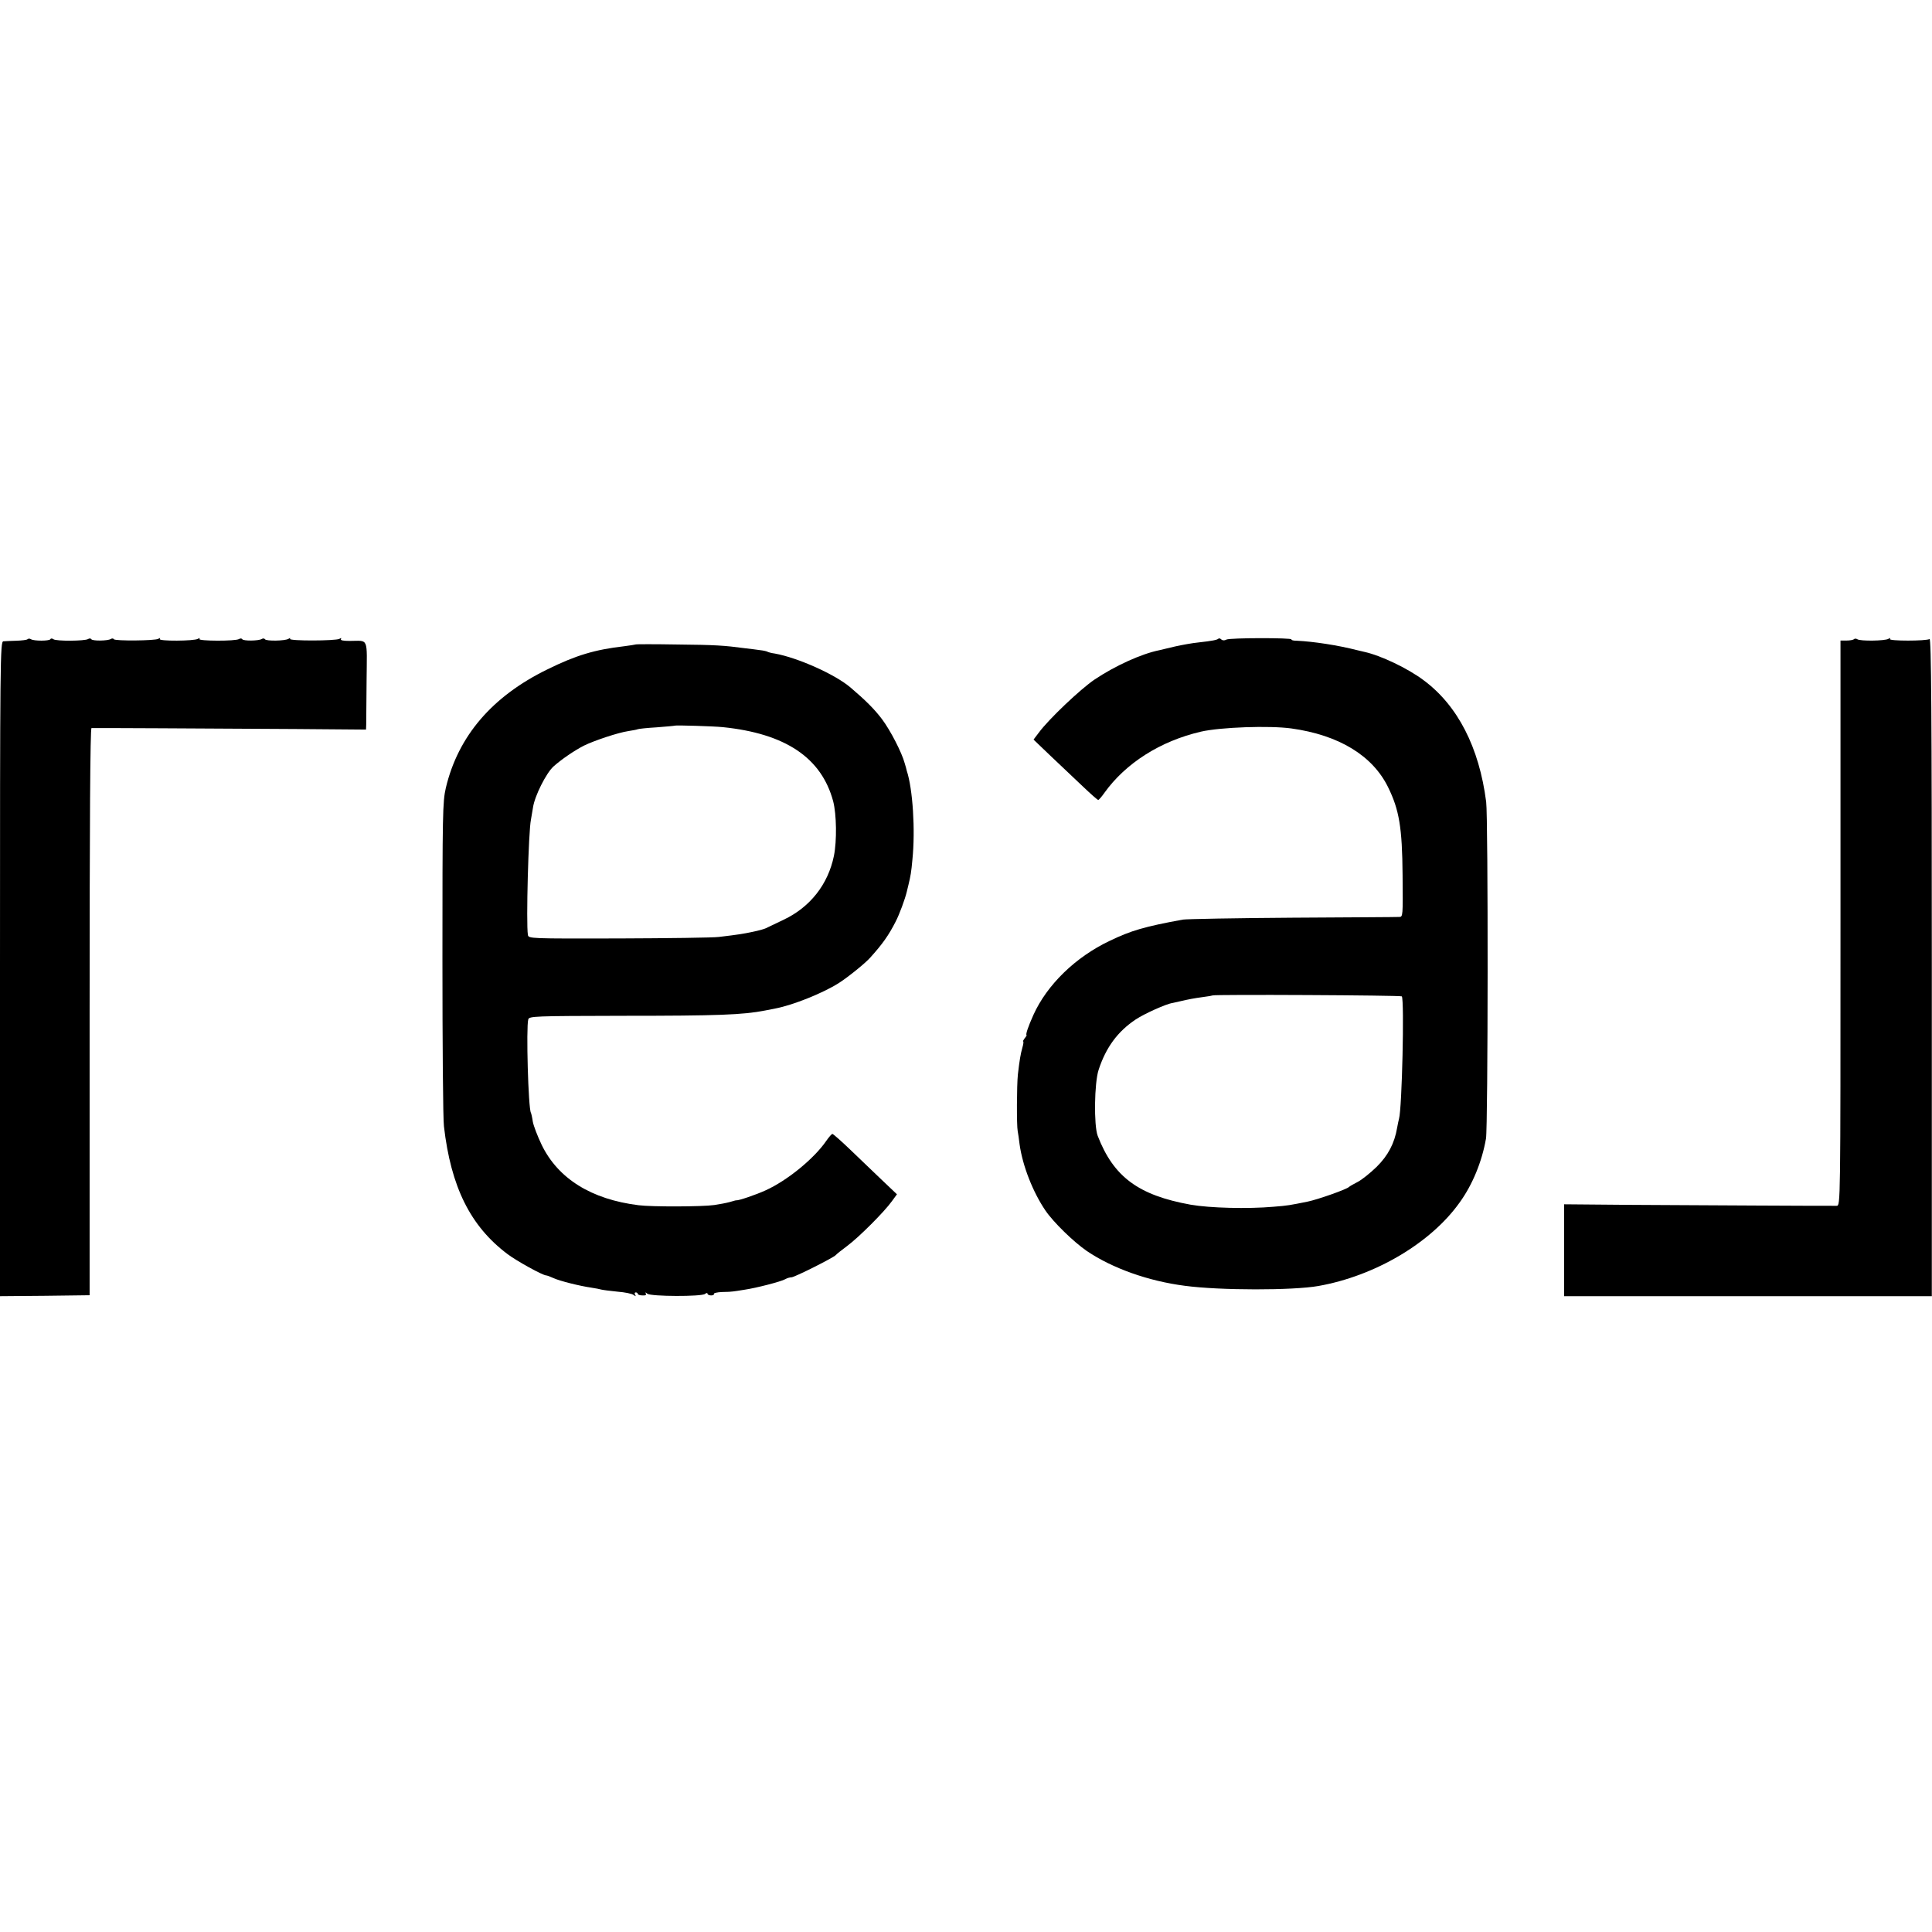
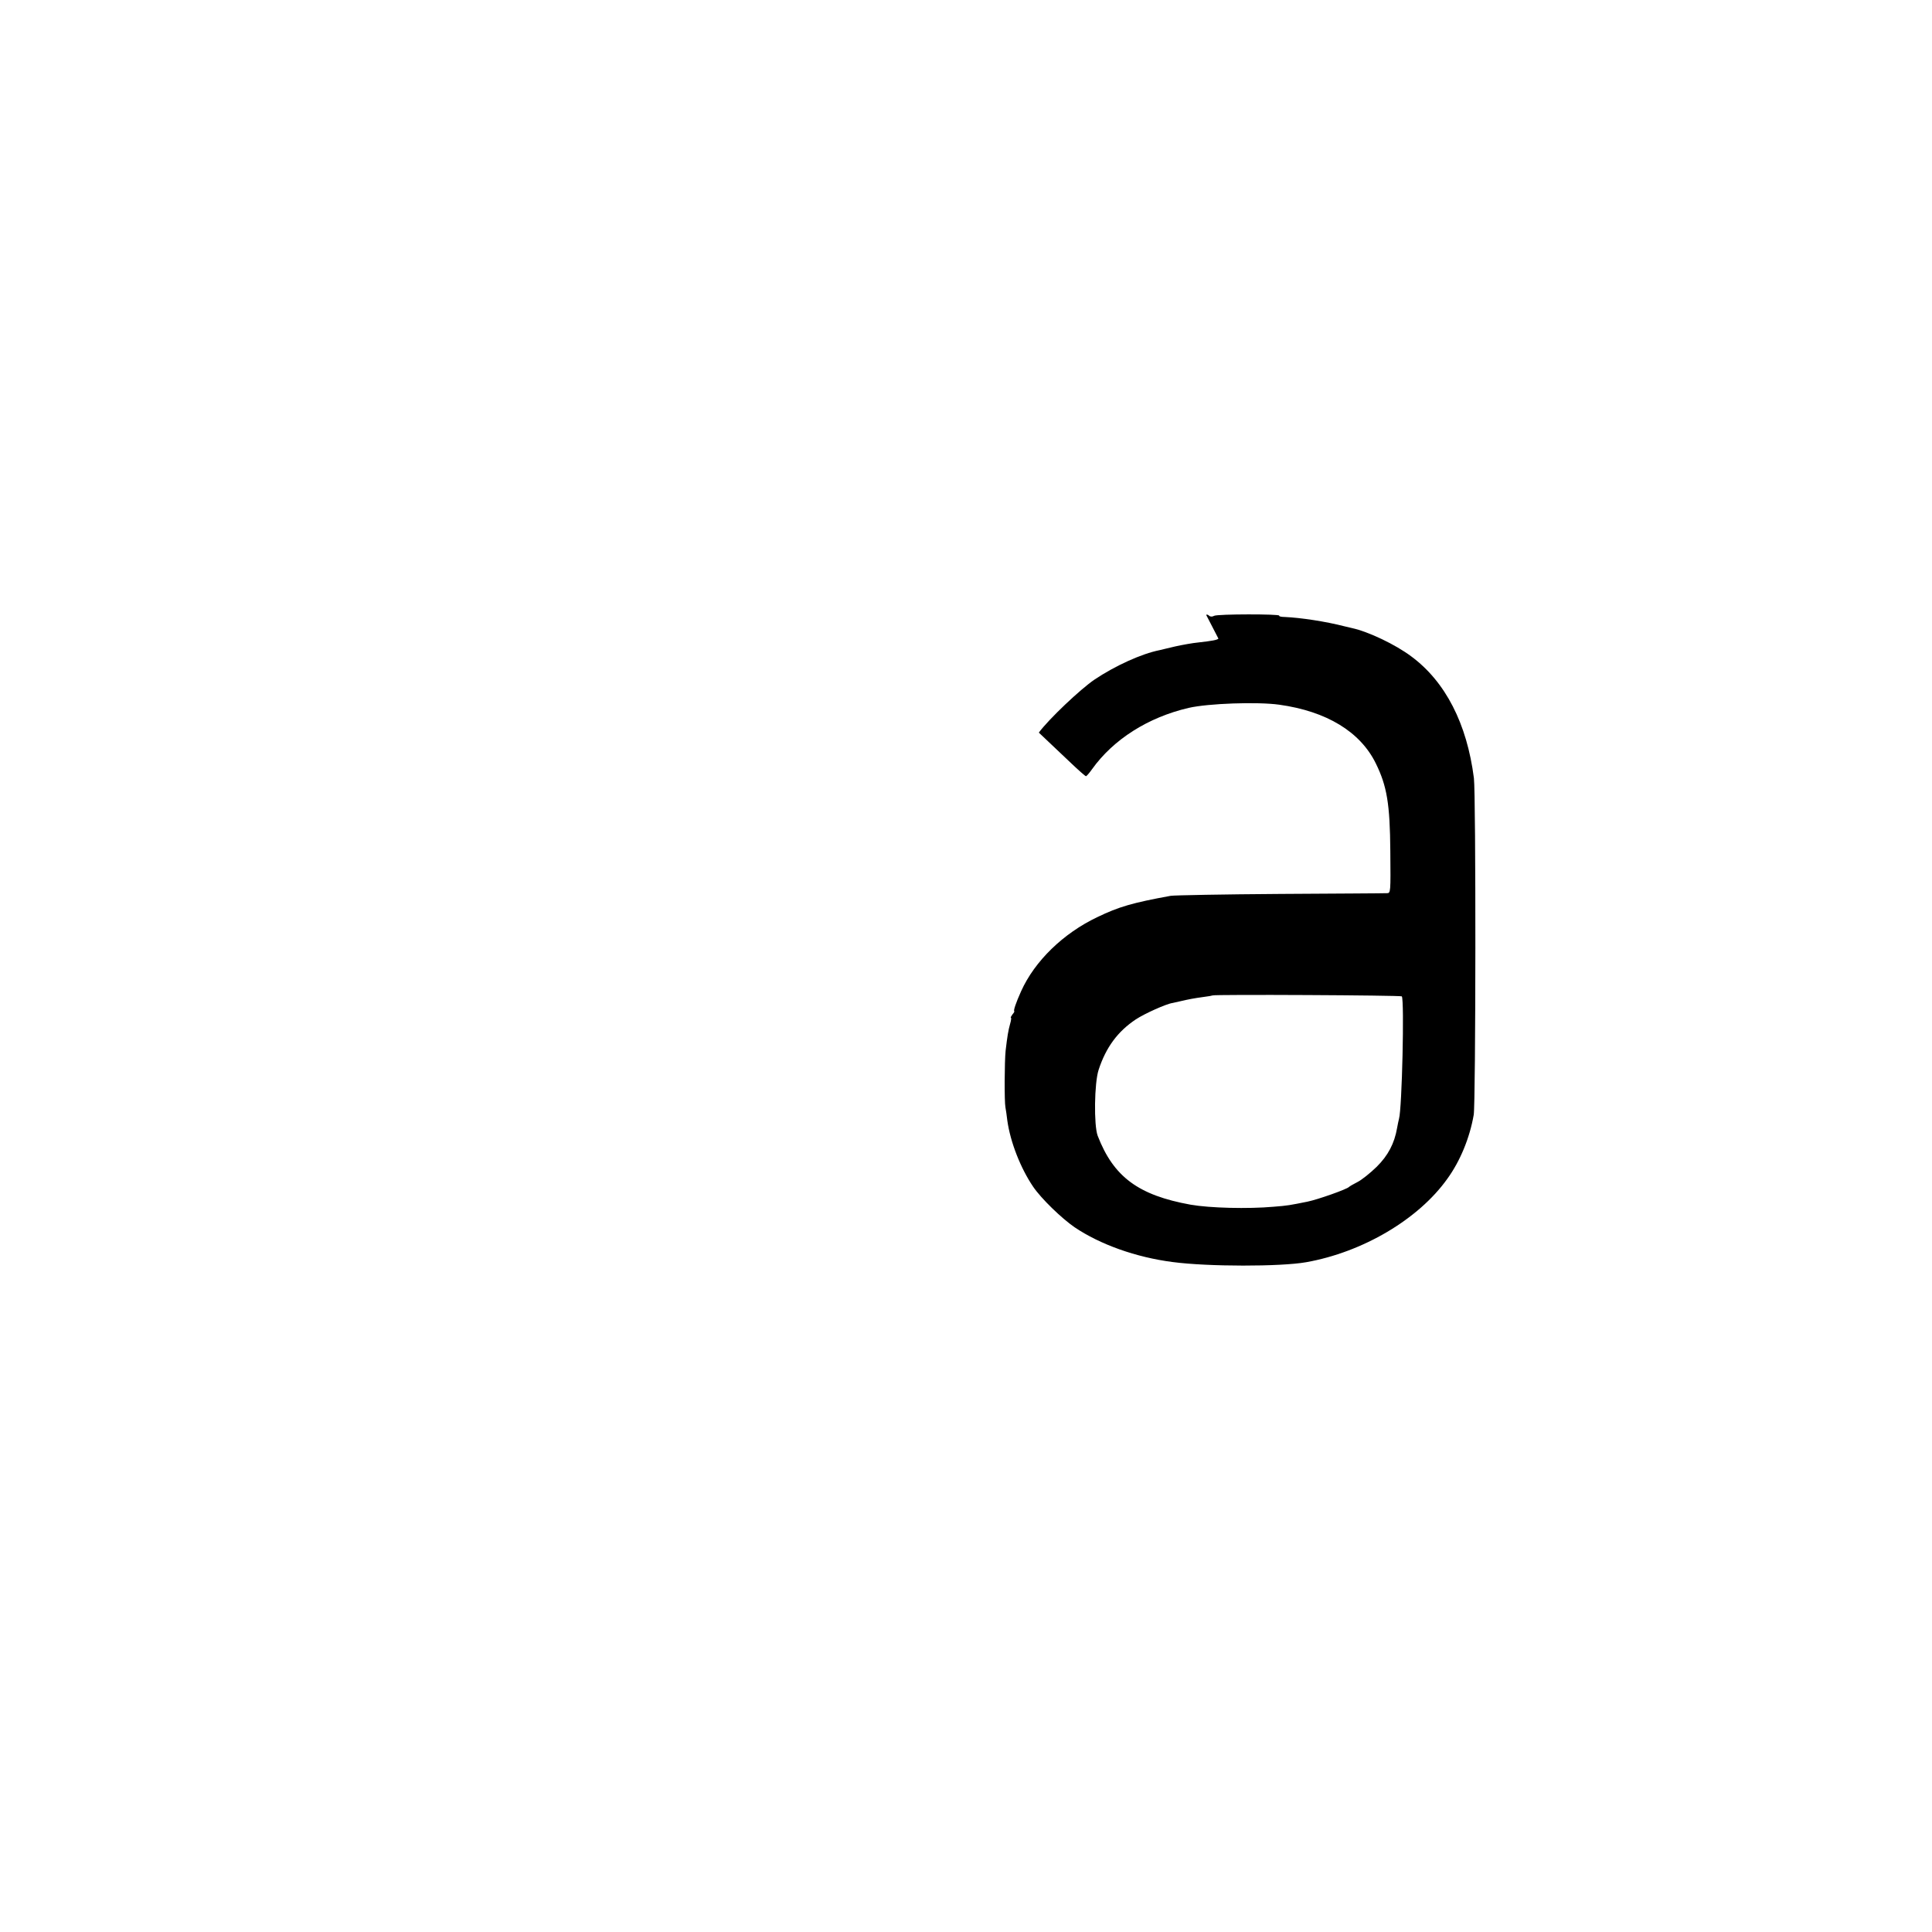
<svg xmlns="http://www.w3.org/2000/svg" version="1.0" width="1024pt" height="1024pt" viewBox="0 0 1024 1024" preserveAspectRatio="xMidYMid meet">
  <g transform="translate(0,1024) scale(0.1,-0.1)" fill="#000000" stroke="none">
-     <path d="M146 6852 c-4 -4 -31 -7 -59 -8 -29 -1 -60 -2 -69 -3 -17 -1 -18 -91 -18 -1736 l0 -1735 238 2 237 3 0 1503 c0 994 3 1502 10 1503 13 1 595 -2 1083 -5 l372 -3 1 26 c0 14 1 119 2 233 2 236 13 211 -90 211 -34 0 -50 3 -46 10 4 6 1 7 -8 1 -19 -11 -269 -12 -262 0 4 5 0 6 -8 0 -18 -11 -118 -13 -125 -2 -3 5 -11 5 -17 1 -17 -10 -97 -11 -103 -1 -3 5 -11 5 -17 1 -18 -12 -217 -11 -210 0 4 6 1 7 -8 1 -20 -12 -210 -13 -202 -1 4 6 1 7 -8 1 -17 -10 -229 -12 -236 -2 -2 5 -10 5 -16 1 -17 -10 -97 -11 -103 -1 -3 5 -11 5 -17 1 -17 -11 -170 -12 -184 -1 -6 5 -14 5 -16 0 -7 -10 -87 -10 -103 0 -6 4 -14 4 -18 0z" />
-     <path d="M6458 6855 c-7 -7 -34 -12 -105 -20 -32 -3 -87 -13 -123 -21 -36 -9 -74 -17 -84 -20 -96 -19 -236 -83 -345 -156 -75 -51 -242 -209 -295 -281 l-28 -37 93 -89 c52 -49 128 -121 169 -160 41 -39 77 -71 81 -71 3 0 18 17 32 37 113 158 297 275 512 325 104 24 365 33 480 17 252 -35 430 -144 512 -311 59 -120 75 -214 77 -465 2 -219 2 -223 -18 -223 -12 -1 -266 -2 -566 -4 -300 -2 -561 -7 -580 -10 -203 -37 -275 -58 -389 -113 -181 -86 -332 -233 -404 -393 -27 -60 -42 -104 -36 -106 2 0 -2 -8 -10 -17 -7 -10 -11 -17 -8 -17 3 0 1 -15 -4 -32 -10 -36 -15 -66 -24 -143 -6 -57 -7 -270 -1 -300 2 -11 7 -42 10 -70 16 -115 71 -254 137 -351 42 -62 150 -167 220 -215 135 -91 325 -159 519 -184 187 -25 573 -25 708 -1 299 53 595 227 748 442 69 95 119 218 140 339 11 64 12 1698 1 1785 -37 289 -151 511 -332 645 -84 63 -227 131 -314 150 -11 3 -29 7 -38 9 -101 26 -232 46 -320 50 -17 0 -30 3 -28 7 6 9 -326 9 -345 -1 -10 -6 -21 -5 -27 1 -5 5 -12 7 -15 4z m972 -1896 c14 -21 1 -595 -15 -649 -2 -8 -7 -30 -10 -48 -14 -82 -48 -147 -109 -207 -34 -33 -79 -69 -101 -80 -22 -11 -42 -23 -45 -26 -10 -12 -166 -67 -220 -78 -95 -19 -103 -21 -180 -27 -135 -12 -338 -7 -440 11 -276 50 -408 147 -492 365 -21 55 -18 281 5 350 39 119 101 203 197 267 47 31 163 83 195 87 6 1 24 5 40 9 42 10 73 16 125 23 25 3 46 7 47 8 7 6 999 1 1003 -5z" />
-     <path d="M9826 6852 c-4 -4 -22 -7 -39 -7 l-32 0 0 -1498 c0 -1493 0 -1497 -20 -1498 -36 -1 -740 3 -1097 5 l-348 3 0 -244 0 -243 974 0 975 0 0 1745 c0 1345 -3 1744 -12 1738 -18 -11 -217 -11 -210 0 4 6 1 7 -8 1 -18 -11 -150 -13 -165 -2 -6 4 -14 4 -18 0z" />
-     <path d="M3368 6824 c-2 -1 -28 -5 -58 -9 -157 -18 -257 -48 -409 -123 -293 -143 -473 -354 -538 -628 -17 -74 -18 -136 -18 -904 0 -454 3 -854 8 -890 37 -321 140 -529 337 -677 49 -37 187 -113 205 -113 4 0 21 -6 38 -14 35 -16 140 -42 202 -51 22 -3 45 -8 52 -10 7 -2 45 -7 85 -11 40 -3 79 -11 87 -18 11 -8 13 -8 7 2 -4 6 -2 12 3 12 6 0 11 -3 11 -7 0 -5 11 -9 25 -9 16 -1 22 2 18 10 -5 8 -2 7 8 -1 19 -15 288 -16 306 -1 7 6 13 6 13 1 0 -5 9 -9 19 -9 11 0 17 4 15 8 -3 4 16 9 43 10 26 0 53 2 58 3 6 0 33 5 60 9 62 9 194 43 217 56 10 6 25 10 33 10 16 0 225 105 235 118 3 4 30 26 60 48 62 46 197 181 237 237 l27 37 -80 76 c-43 42 -119 113 -167 160 -48 46 -91 84 -95 84 -4 0 -18 -16 -32 -36 -64 -94 -207 -211 -322 -263 -50 -23 -144 -55 -155 -53 -2 1 -17 -4 -35 -9 -18 -5 -55 -12 -83 -16 -61 -9 -331 -10 -400 -1 -251 31 -427 141 -514 320 -22 46 -43 101 -47 123 -3 22 -8 43 -10 47 -14 22 -26 453 -14 495 5 17 30 18 500 19 505 0 637 5 755 28 17 3 42 8 56 11 93 18 250 81 334 134 46 29 142 106 168 136 65 72 98 119 134 190 20 38 50 120 59 158 2 9 6 26 9 37 11 46 15 66 21 134 16 156 2 375 -30 471 -1 6 -6 24 -11 40 -15 56 -75 173 -120 233 -40 53 -86 99 -167 168 -82 70 -280 158 -401 180 -17 2 -34 7 -38 9 -4 3 -22 7 -40 9 -19 3 -54 7 -79 10 -113 15 -158 18 -362 20 -120 2 -219 2 -220 0z m463 -438 c332 -34 523 -162 585 -393 18 -70 20 -209 4 -289 -31 -152 -127 -273 -267 -339 -43 -21 -85 -41 -94 -45 -8 -4 -40 -13 -70 -19 -53 -11 -70 -14 -179 -27 -30 -4 -270 -7 -532 -8 -469 -1 -477 -1 -480 19 -10 60 3 548 16 610 2 11 7 40 11 65 9 62 70 182 108 217 41 37 111 85 162 111 55 27 181 69 235 77 25 4 47 8 50 10 4 2 49 7 101 10 52 4 95 8 96 9 4 3 206 -3 254 -8z" />
+     <path d="M6458 6855 c-7 -7 -34 -12 -105 -20 -32 -3 -87 -13 -123 -21 -36 -9 -74 -17 -84 -20 -96 -19 -236 -83 -345 -156 -75 -51 -242 -209 -295 -281 c52 -49 128 -121 169 -160 41 -39 77 -71 81 -71 3 0 18 17 32 37 113 158 297 275 512 325 104 24 365 33 480 17 252 -35 430 -144 512 -311 59 -120 75 -214 77 -465 2 -219 2 -223 -18 -223 -12 -1 -266 -2 -566 -4 -300 -2 -561 -7 -580 -10 -203 -37 -275 -58 -389 -113 -181 -86 -332 -233 -404 -393 -27 -60 -42 -104 -36 -106 2 0 -2 -8 -10 -17 -7 -10 -11 -17 -8 -17 3 0 1 -15 -4 -32 -10 -36 -15 -66 -24 -143 -6 -57 -7 -270 -1 -300 2 -11 7 -42 10 -70 16 -115 71 -254 137 -351 42 -62 150 -167 220 -215 135 -91 325 -159 519 -184 187 -25 573 -25 708 -1 299 53 595 227 748 442 69 95 119 218 140 339 11 64 12 1698 1 1785 -37 289 -151 511 -332 645 -84 63 -227 131 -314 150 -11 3 -29 7 -38 9 -101 26 -232 46 -320 50 -17 0 -30 3 -28 7 6 9 -326 9 -345 -1 -10 -6 -21 -5 -27 1 -5 5 -12 7 -15 4z m972 -1896 c14 -21 1 -595 -15 -649 -2 -8 -7 -30 -10 -48 -14 -82 -48 -147 -109 -207 -34 -33 -79 -69 -101 -80 -22 -11 -42 -23 -45 -26 -10 -12 -166 -67 -220 -78 -95 -19 -103 -21 -180 -27 -135 -12 -338 -7 -440 11 -276 50 -408 147 -492 365 -21 55 -18 281 5 350 39 119 101 203 197 267 47 31 163 83 195 87 6 1 24 5 40 9 42 10 73 16 125 23 25 3 46 7 47 8 7 6 999 1 1003 -5z" />
  </g>
</svg>